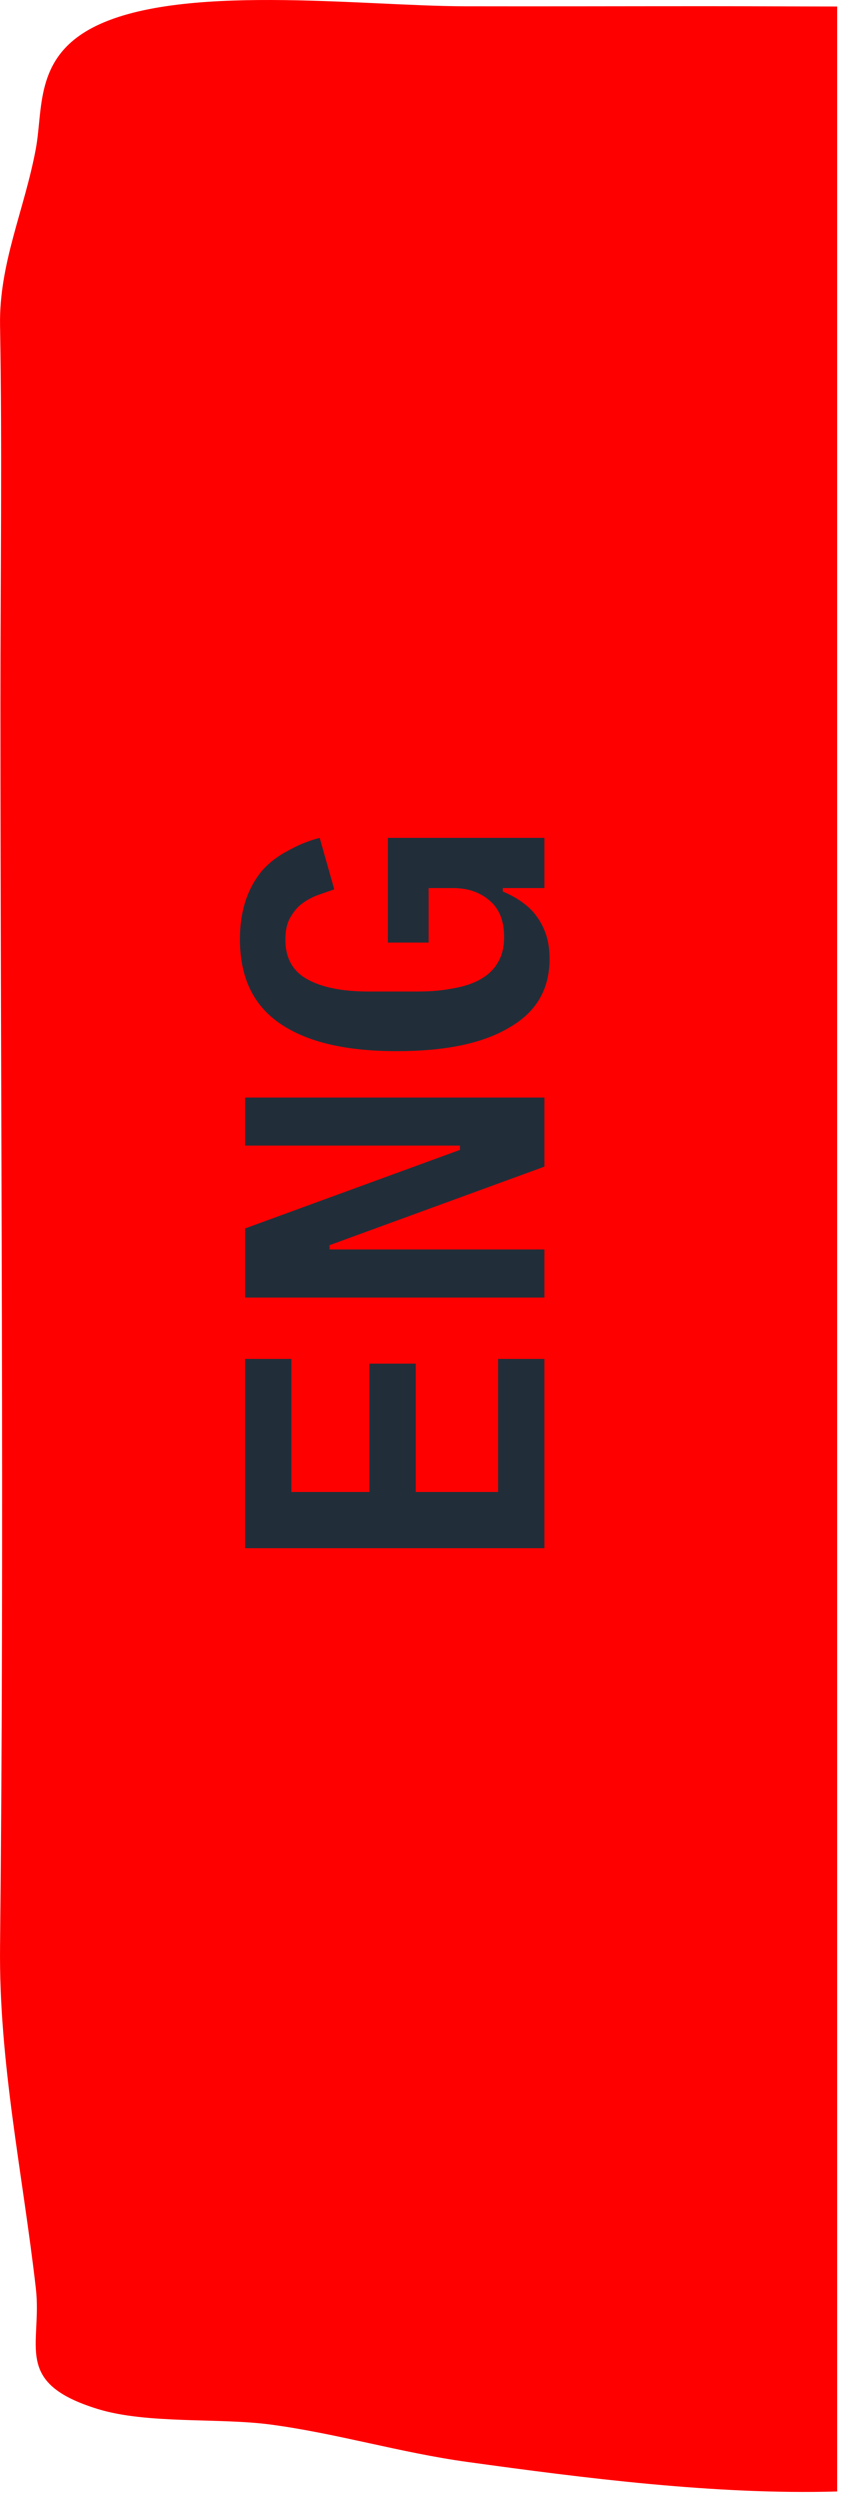
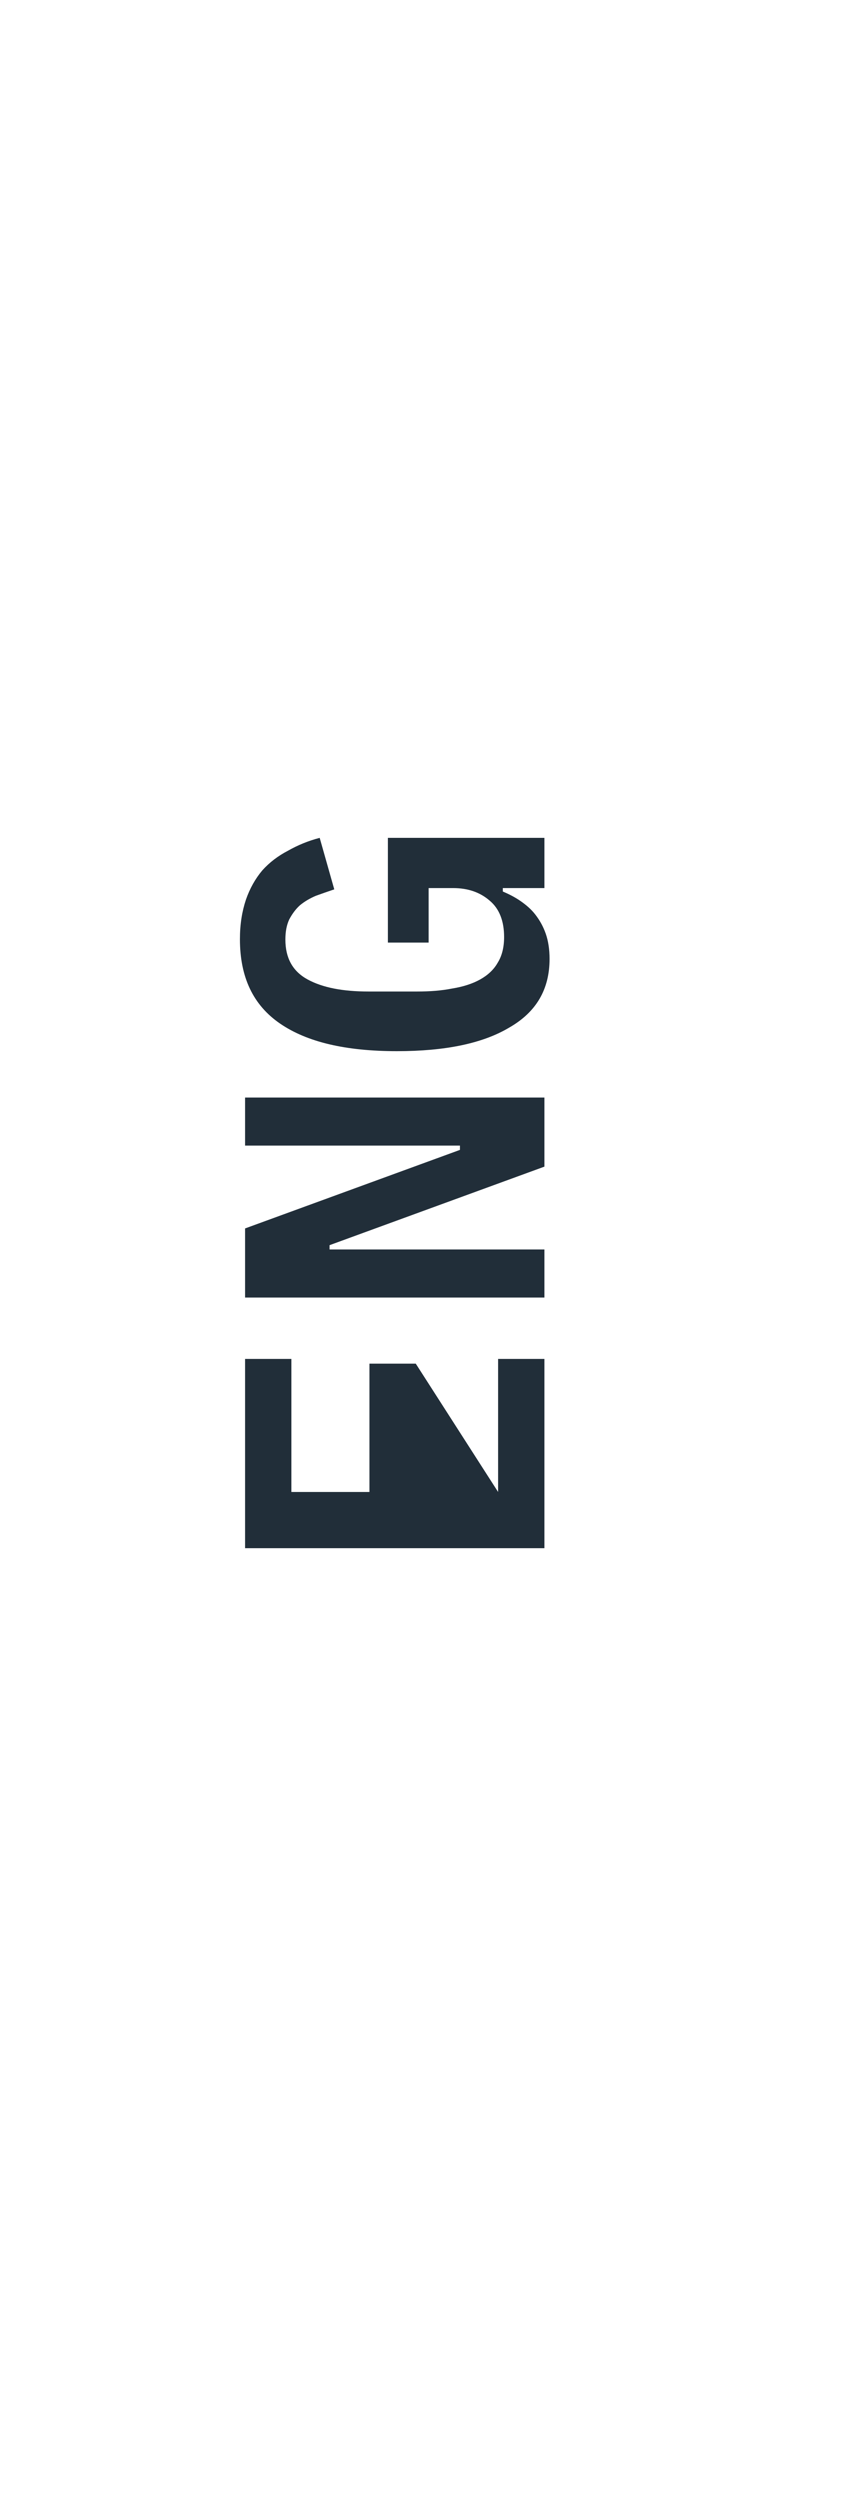
<svg xmlns="http://www.w3.org/2000/svg" width="100%" height="100%" viewBox="0 0 79 233" version="1.1" xml:space="preserve" style="fill-rule:evenodd;clip-rule:evenodd;stroke-linejoin:round;stroke-miterlimit:2;">
  <g transform="matrix(-2,0,0,2,0.005,49.497)">
-     <path d="M0,65.947C-0.208,46.643 -0.018,27.334 -0.018,8.029C-0.018,2.162 -0.102,-3.708 0,-9.574C0.051,-12.477 -1.137,-14.965 -1.666,-17.802C-2.013,-19.659 -1.605,-22.011 -4.271,-23.436C-8.255,-25.565 -16.844,-24.466 -21.656,-24.456C-25.404,-24.448 -29.151,-24.46 -32.898,-24.46C-34.944,-24.46 -36.991,-24.447 -39.038,-24.445L-39.038,91.348C-33.382,91.512 -27.201,90.719 -21.786,89.971C-18.665,89.54 -15.708,88.64 -12.605,88.228C-10.195,87.909 -6.861,88.212 -4.565,87.508C-0.555,86.277 -1.976,84.546 -1.669,81.878C-1.052,76.499 0.059,71.374 0,65.947" style="fill:rgb(255,0,0);fill-rule:nonzero;" />
-   </g>
+     </g>
  <g transform="matrix(0,-2,2,0,50.778,147.604)">
    <g>
      <g transform="matrix(20,0,0,20,0,0)">
-         <path d="M0.083,-0L0.083,-0.698L0.524,-0.698L0.524,-0.59L0.214,-0.59L0.214,-0.408L0.513,-0.408L0.513,-0.3L0.214,-0.3L0.214,-0.108L0.524,-0.108L0.524,-0L0.083,-0Z" style="fill:rgb(33,46,57);fill-rule:nonzero;" />
+         <path d="M0.083,-0L0.083,-0.698L0.524,-0.698L0.524,-0.59L0.214,-0.59L0.214,-0.408L0.513,-0.408L0.513,-0.3L0.214,-0.108L0.524,-0.108L0.524,-0L0.083,-0Z" style="fill:rgb(33,46,57);fill-rule:nonzero;" />
      </g>
      <g transform="matrix(20,0,0,20,12,0)">
        <path d="M0.189,-0.501L0.179,-0.501L0.179,-0L0.067,-0L0.067,-0.698L0.228,-0.698L0.411,-0.197L0.421,-0.197L0.421,-0.698L0.533,-0.698L0.533,-0L0.372,-0L0.189,-0.501Z" style="fill:rgb(33,46,57);fill-rule:nonzero;" />
      </g>
      <g transform="matrix(20,0,0,20,24,0)">
        <path d="M0.421,-0.097L0.413,-0.097C0.407,-0.083 0.4,-0.069 0.391,-0.056C0.382,-0.043 0.372,-0.031 0.359,-0.021C0.346,-0.011 0.332,-0.003 0.315,0.003C0.298,0.009 0.278,0.012 0.256,0.012C0.185,0.012 0.132,-0.019 0.096,-0.082C0.059,-0.144 0.041,-0.231 0.041,-0.344C0.041,-0.463 0.062,-0.553 0.105,-0.616C0.148,-0.679 0.213,-0.71 0.302,-0.71C0.337,-0.71 0.367,-0.705 0.394,-0.696C0.42,-0.687 0.443,-0.674 0.462,-0.658C0.481,-0.641 0.496,-0.621 0.508,-0.598C0.521,-0.575 0.531,-0.551 0.538,-0.524L0.418,-0.49C0.413,-0.505 0.408,-0.519 0.403,-0.533C0.397,-0.547 0.39,-0.559 0.381,-0.57C0.372,-0.58 0.361,-0.588 0.348,-0.595C0.335,-0.601 0.32,-0.604 0.301,-0.604C0.258,-0.604 0.227,-0.587 0.208,-0.552C0.189,-0.517 0.18,-0.47 0.18,-0.41L0.18,-0.297C0.18,-0.267 0.182,-0.24 0.187,-0.215C0.191,-0.19 0.198,-0.168 0.208,-0.15C0.218,-0.132 0.231,-0.118 0.247,-0.109C0.263,-0.099 0.283,-0.094 0.307,-0.094C0.344,-0.094 0.373,-0.105 0.392,-0.128C0.411,-0.15 0.421,-0.178 0.421,-0.213L0.421,-0.27L0.294,-0.27L0.294,-0.365L0.538,-0.365L0.538,-0L0.421,-0L0.421,-0.097Z" style="fill:rgb(33,46,57);fill-rule:nonzero;" />
      </g>
    </g>
  </g>
</svg>